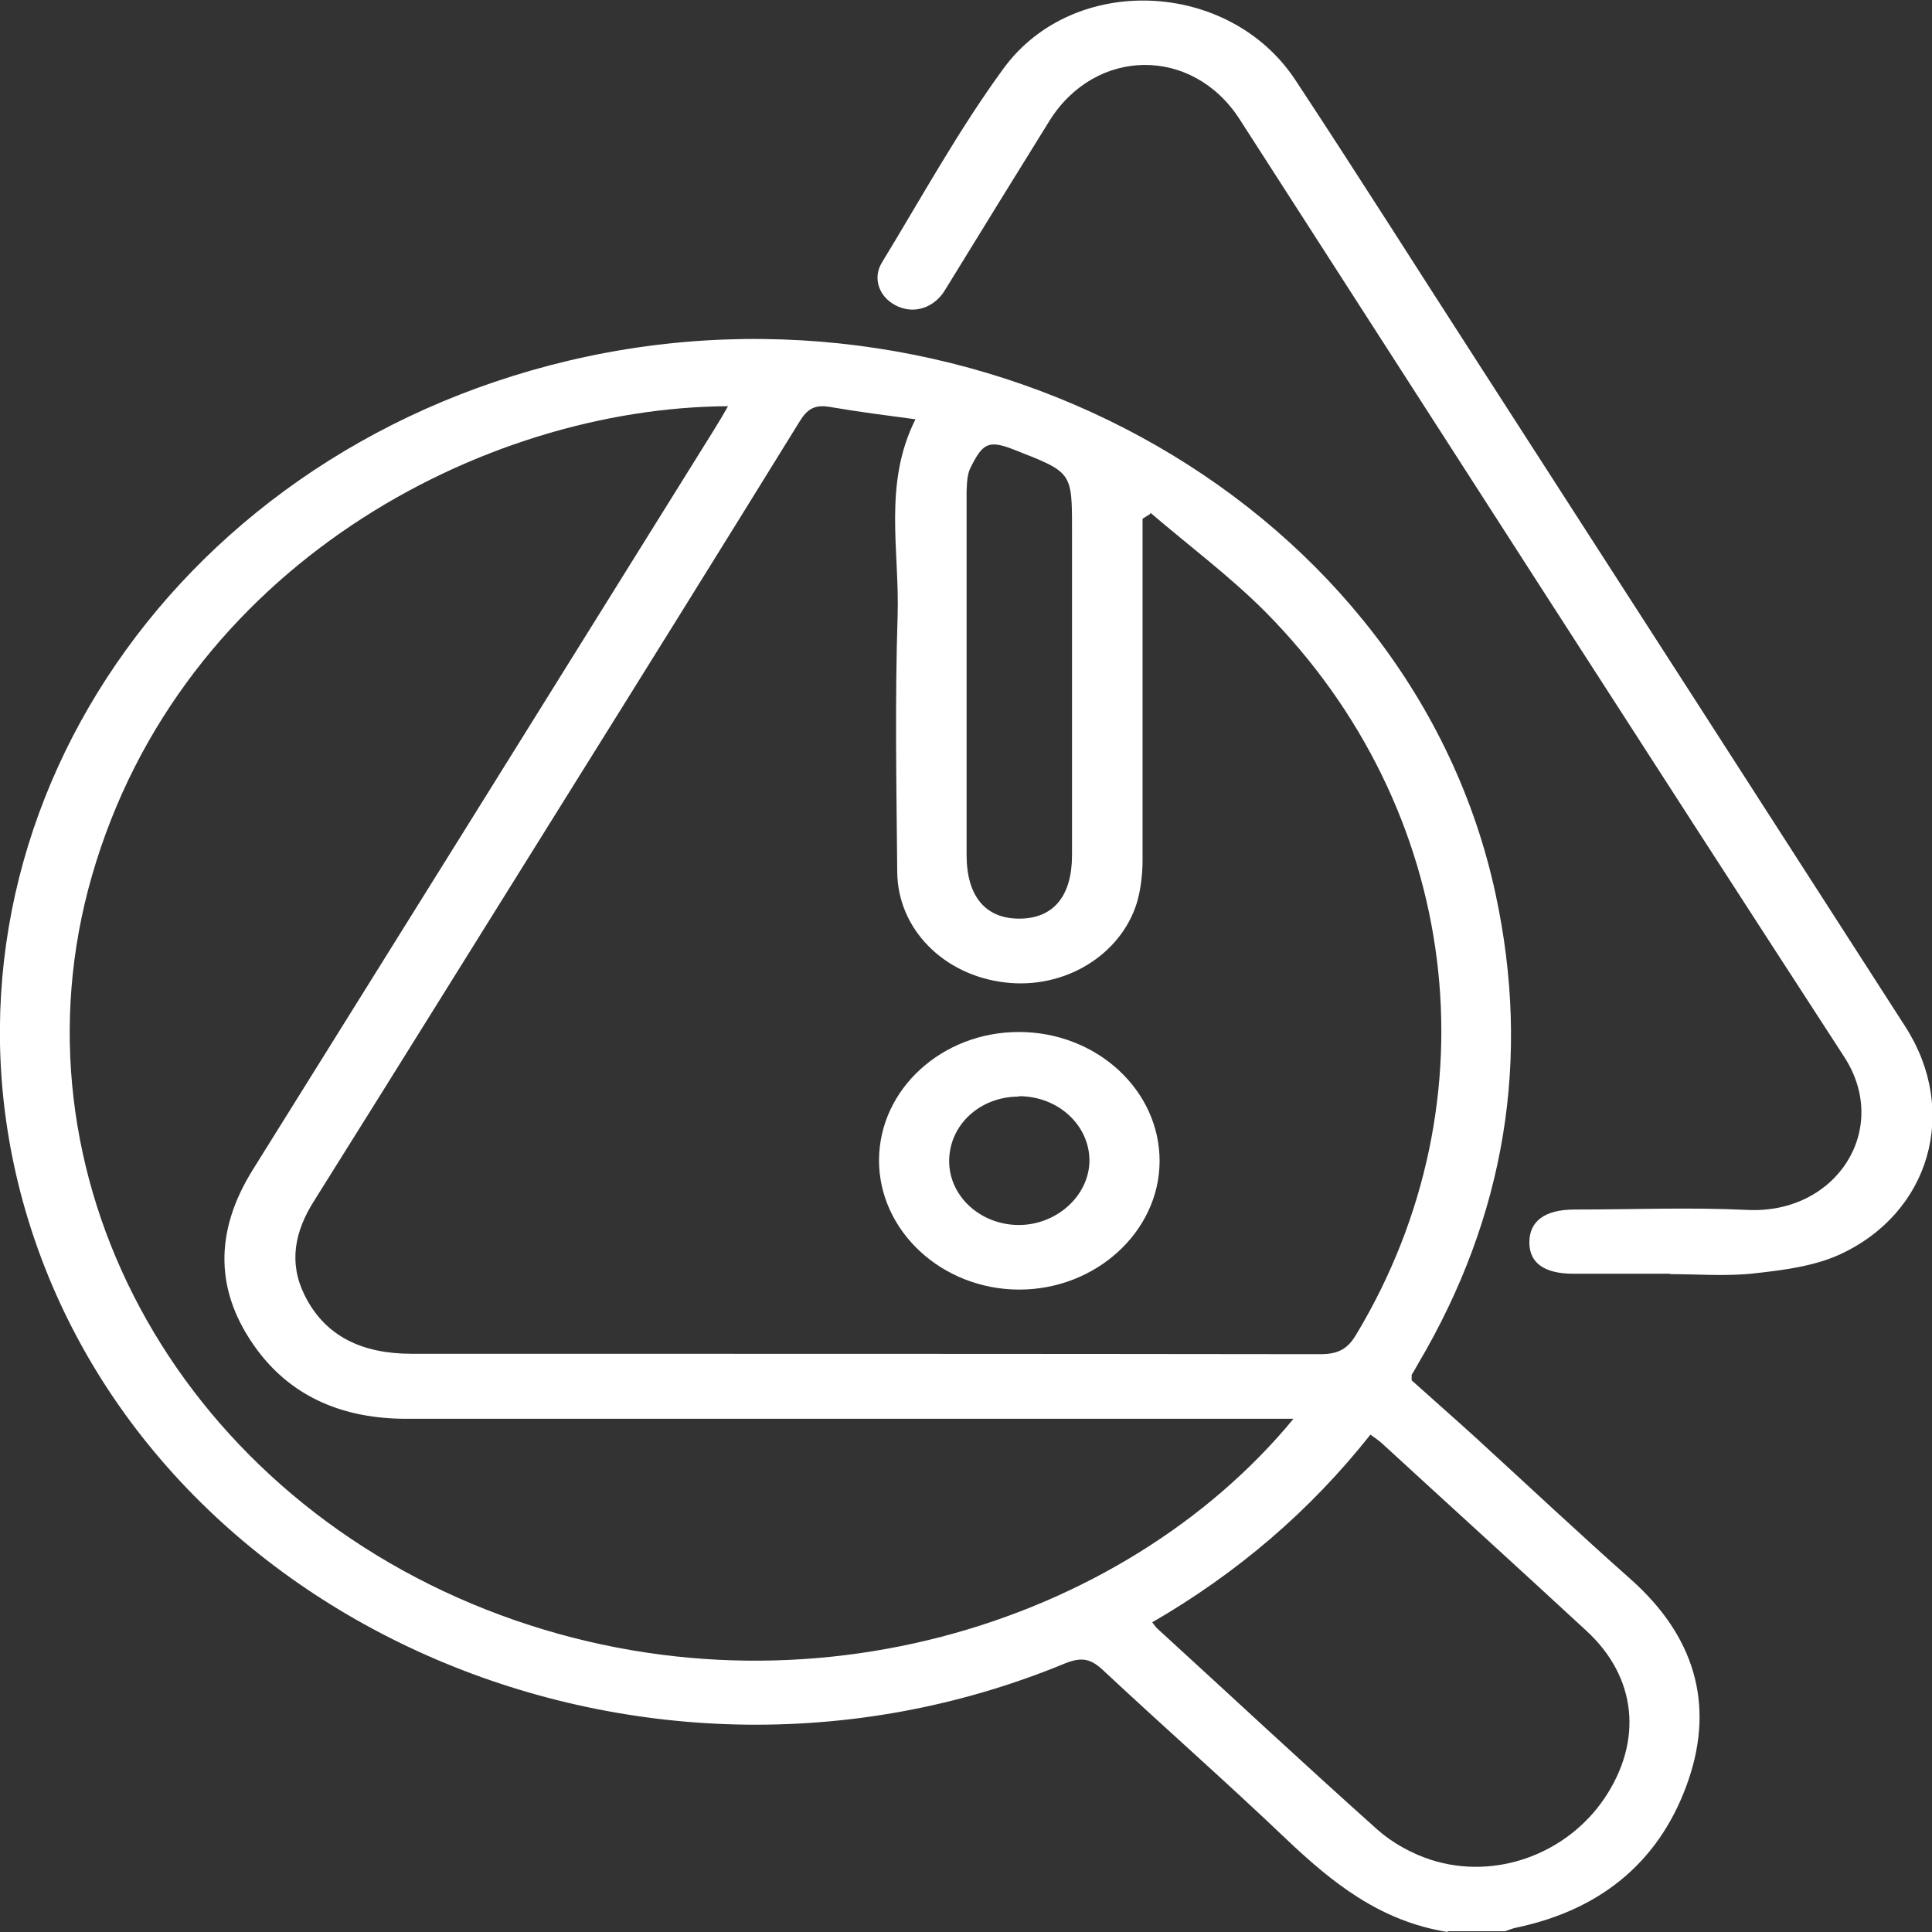
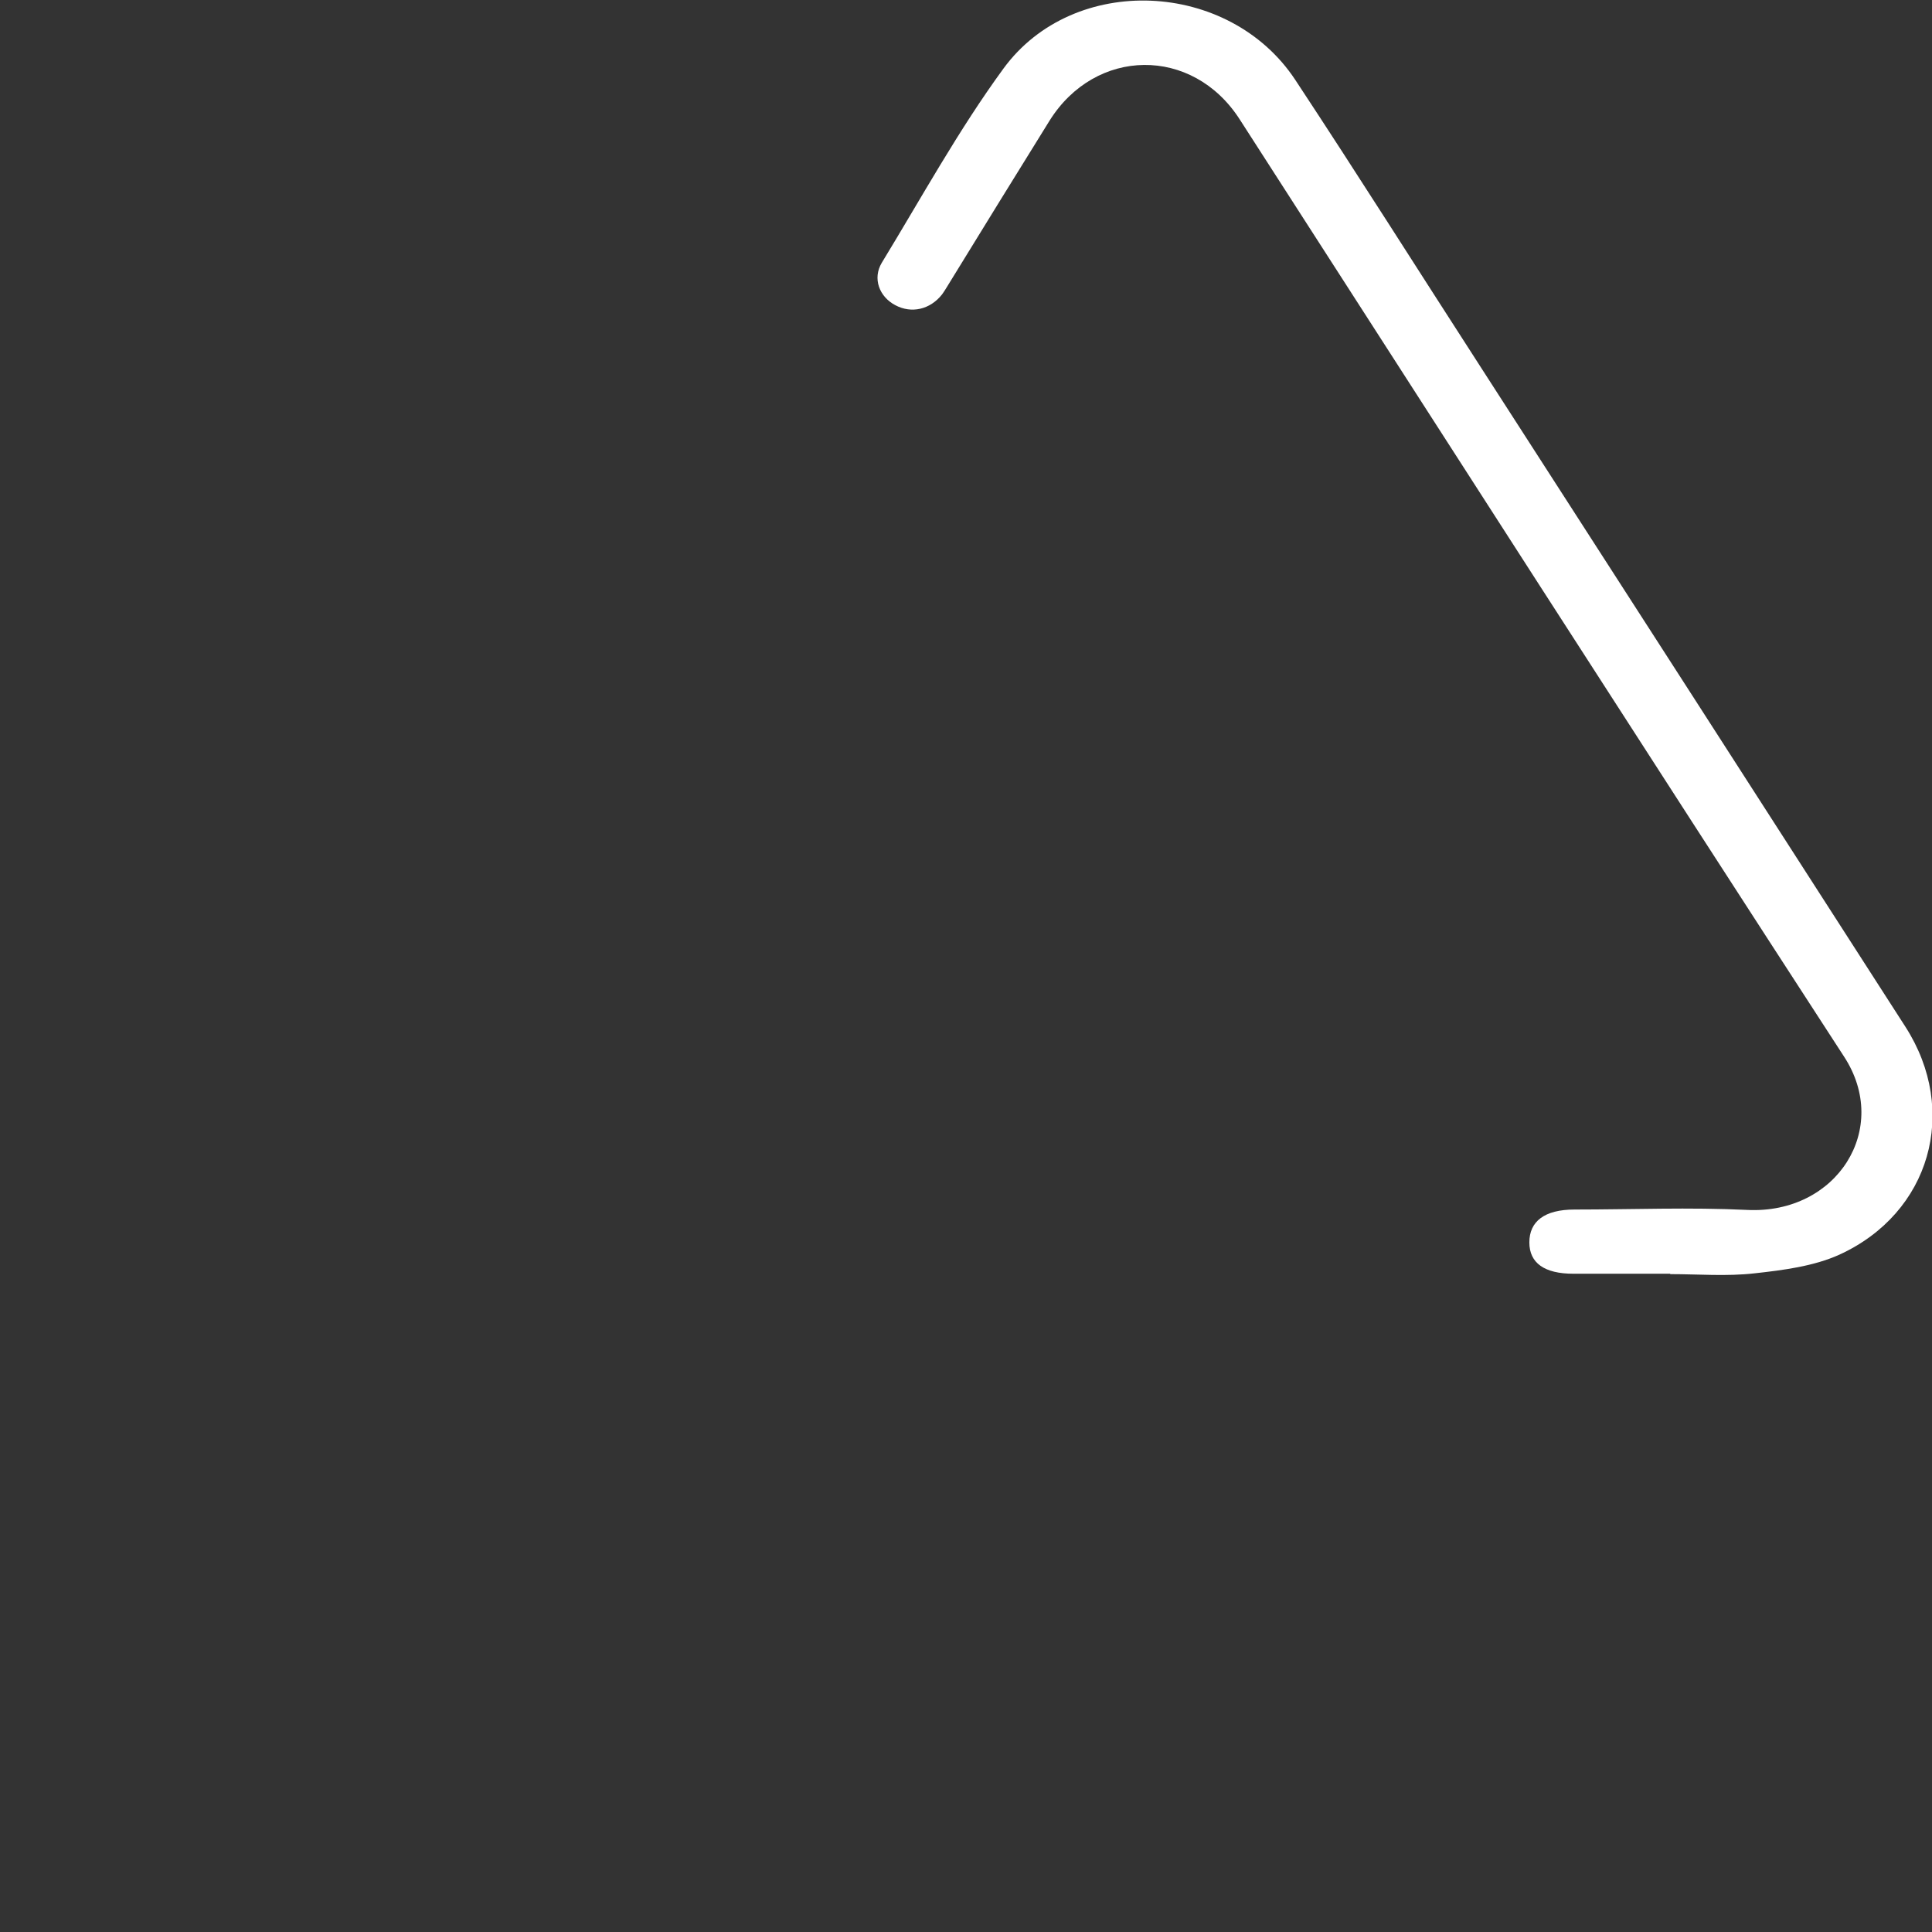
<svg xmlns="http://www.w3.org/2000/svg" id="Layer_2" data-name="Layer 2" viewBox="0 0 48.75 48.75">
  <rect x="0" y="0" width="48.75" height="48.75" fill="#333333" stroke="none" />
  <defs>
    <style>
      .cls-1 {
        fill: #fff;
      }
    </style>
  </defs>
  <g id="Layer_1-2" data-name="Layer 1">
    <g>
-       <path class="cls-1" d="m36.53,48.75c-1.71-.27-2.92-1.25-4.08-2.35-1.51-1.44-3.08-2.82-4.61-4.25-.31-.29-.53-.35-.96-.18-10.81,4.47-23.42-1.13-26.31-11.68C-1.97,20.98,4.18,11.51,14.35,9.1c10.49-2.48,21.3,3.73,23.39,13.47.89,4.14.25,8.1-1.95,11.83-.06.1-.11.2-.17.29,0,.01,0,.03,0,.14.5.45,1.06.94,1.61,1.44,1.31,1.2,2.6,2.41,3.93,3.59,1.59,1.42,2.1,3.12,1.45,5.04-.67,1.97-2.11,3.27-4.35,3.74-.1.02-.19.06-.28.09h-1.45Zm-7.51-35.78c-.06.04-.13.08-.19.12,0,.17,0,.34,0,.51,0,2.7,0,5.39,0,8.09,0,.36-.04.73-.14,1.08-.41,1.34-1.84,2.2-3.33,2.02-1.55-.18-2.71-1.35-2.72-2.79-.02-2.16-.06-4.31.01-6.47.05-1.64-.37-3.32.45-4.95-.75-.1-1.45-.19-2.15-.31-.39-.07-.58.05-.77.36-2.02,3.27-4.05,6.53-6.08,9.78-2.06,3.3-4.11,6.6-6.18,9.9-.48.76-.64,1.54-.24,2.36.52,1.06,1.47,1.49,2.71,1.49,7.64,0,15.29,0,22.93.01.47,0,.7-.15.91-.51,3.54-5.9,2.63-13.25-2.31-18.23-.89-.89-1.92-1.66-2.89-2.49Zm3.61,22.83h-.7c-7.23,0-14.46,0-21.68,0-1.56,0-2.85-.53-3.74-1.71-1.11-1.48-1.1-3.01-.14-4.56,3.89-6.23,7.77-12.46,11.65-18.69.12-.19.23-.38.35-.59-6.19.03-13.8,4.04-16.05,11.85-2.16,7.49,2.08,15.42,9.96,18.52,7.74,3.04,16.07.38,20.35-4.81Zm-3.57,5.12c.07.08.1.14.15.18,1.85,1.69,3.68,3.4,5.55,5.07.37.33.86.6,1.35.76,1.63.52,3.43-.15,4.38-1.56.97-1.45.81-3.05-.46-4.22-1.72-1.59-3.45-3.16-5.17-4.74-.08-.07-.17-.13-.28-.21-1.52,1.92-3.35,3.49-5.53,4.75Zm-4.67-23.86c0,1.5,0,3.01,0,4.51,0,1.05.48,1.62,1.35,1.61.85-.01,1.31-.58,1.31-1.6,0-2.74,0-5.48,0-8.22,0-1.46,0-1.44-1.48-2.02-.64-.25-.78-.14-1.08.46-.09.18-.09.4-.1.6,0,1.55,0,3.1,0,4.66Z" />
      <path class="cls-1" d="m42.14,32.14c-.81,0-1.63,0-2.44,0-.73,0-1.11-.27-1.11-.79,0-.53.38-.83,1.14-.83,1.45,0,2.91-.06,4.36.01,2.26.11,3.63-2.05,2.44-3.87-5.11-7.87-10.17-15.76-15.25-23.65-1.19-1.85-3.64-1.82-4.8.04-.84,1.35-1.67,2.7-2.5,4.05-.07.11-.13.22-.21.33-.3.38-.77.49-1.18.27-.4-.21-.58-.67-.34-1.07,1-1.64,1.93-3.34,3.07-4.9,1.77-2.42,5.69-2.24,7.36.28,1.59,2.41,3.13,4.85,4.7,7.28,3.57,5.54,7.14,11.08,10.7,16.62,1.36,2.12.63,4.7-1.67,5.75-.64.29-1.41.39-2.14.47-.7.08-1.42.02-2.12.02Z" />
-       <path class="cls-1" d="m22.18,29.27c.01-1.79,1.59-3.23,3.53-3.23,1.96,0,3.56,1.47,3.55,3.27-.01,1.77-1.61,3.23-3.54,3.23-1.95,0-3.55-1.48-3.54-3.28Zm3.53-1.6c-.99,0-1.76.72-1.76,1.63,0,.88.78,1.6,1.74,1.61.96.01,1.79-.73,1.8-1.62,0-.9-.79-1.63-1.78-1.63Z" />
    </g>
  </g>
</svg>